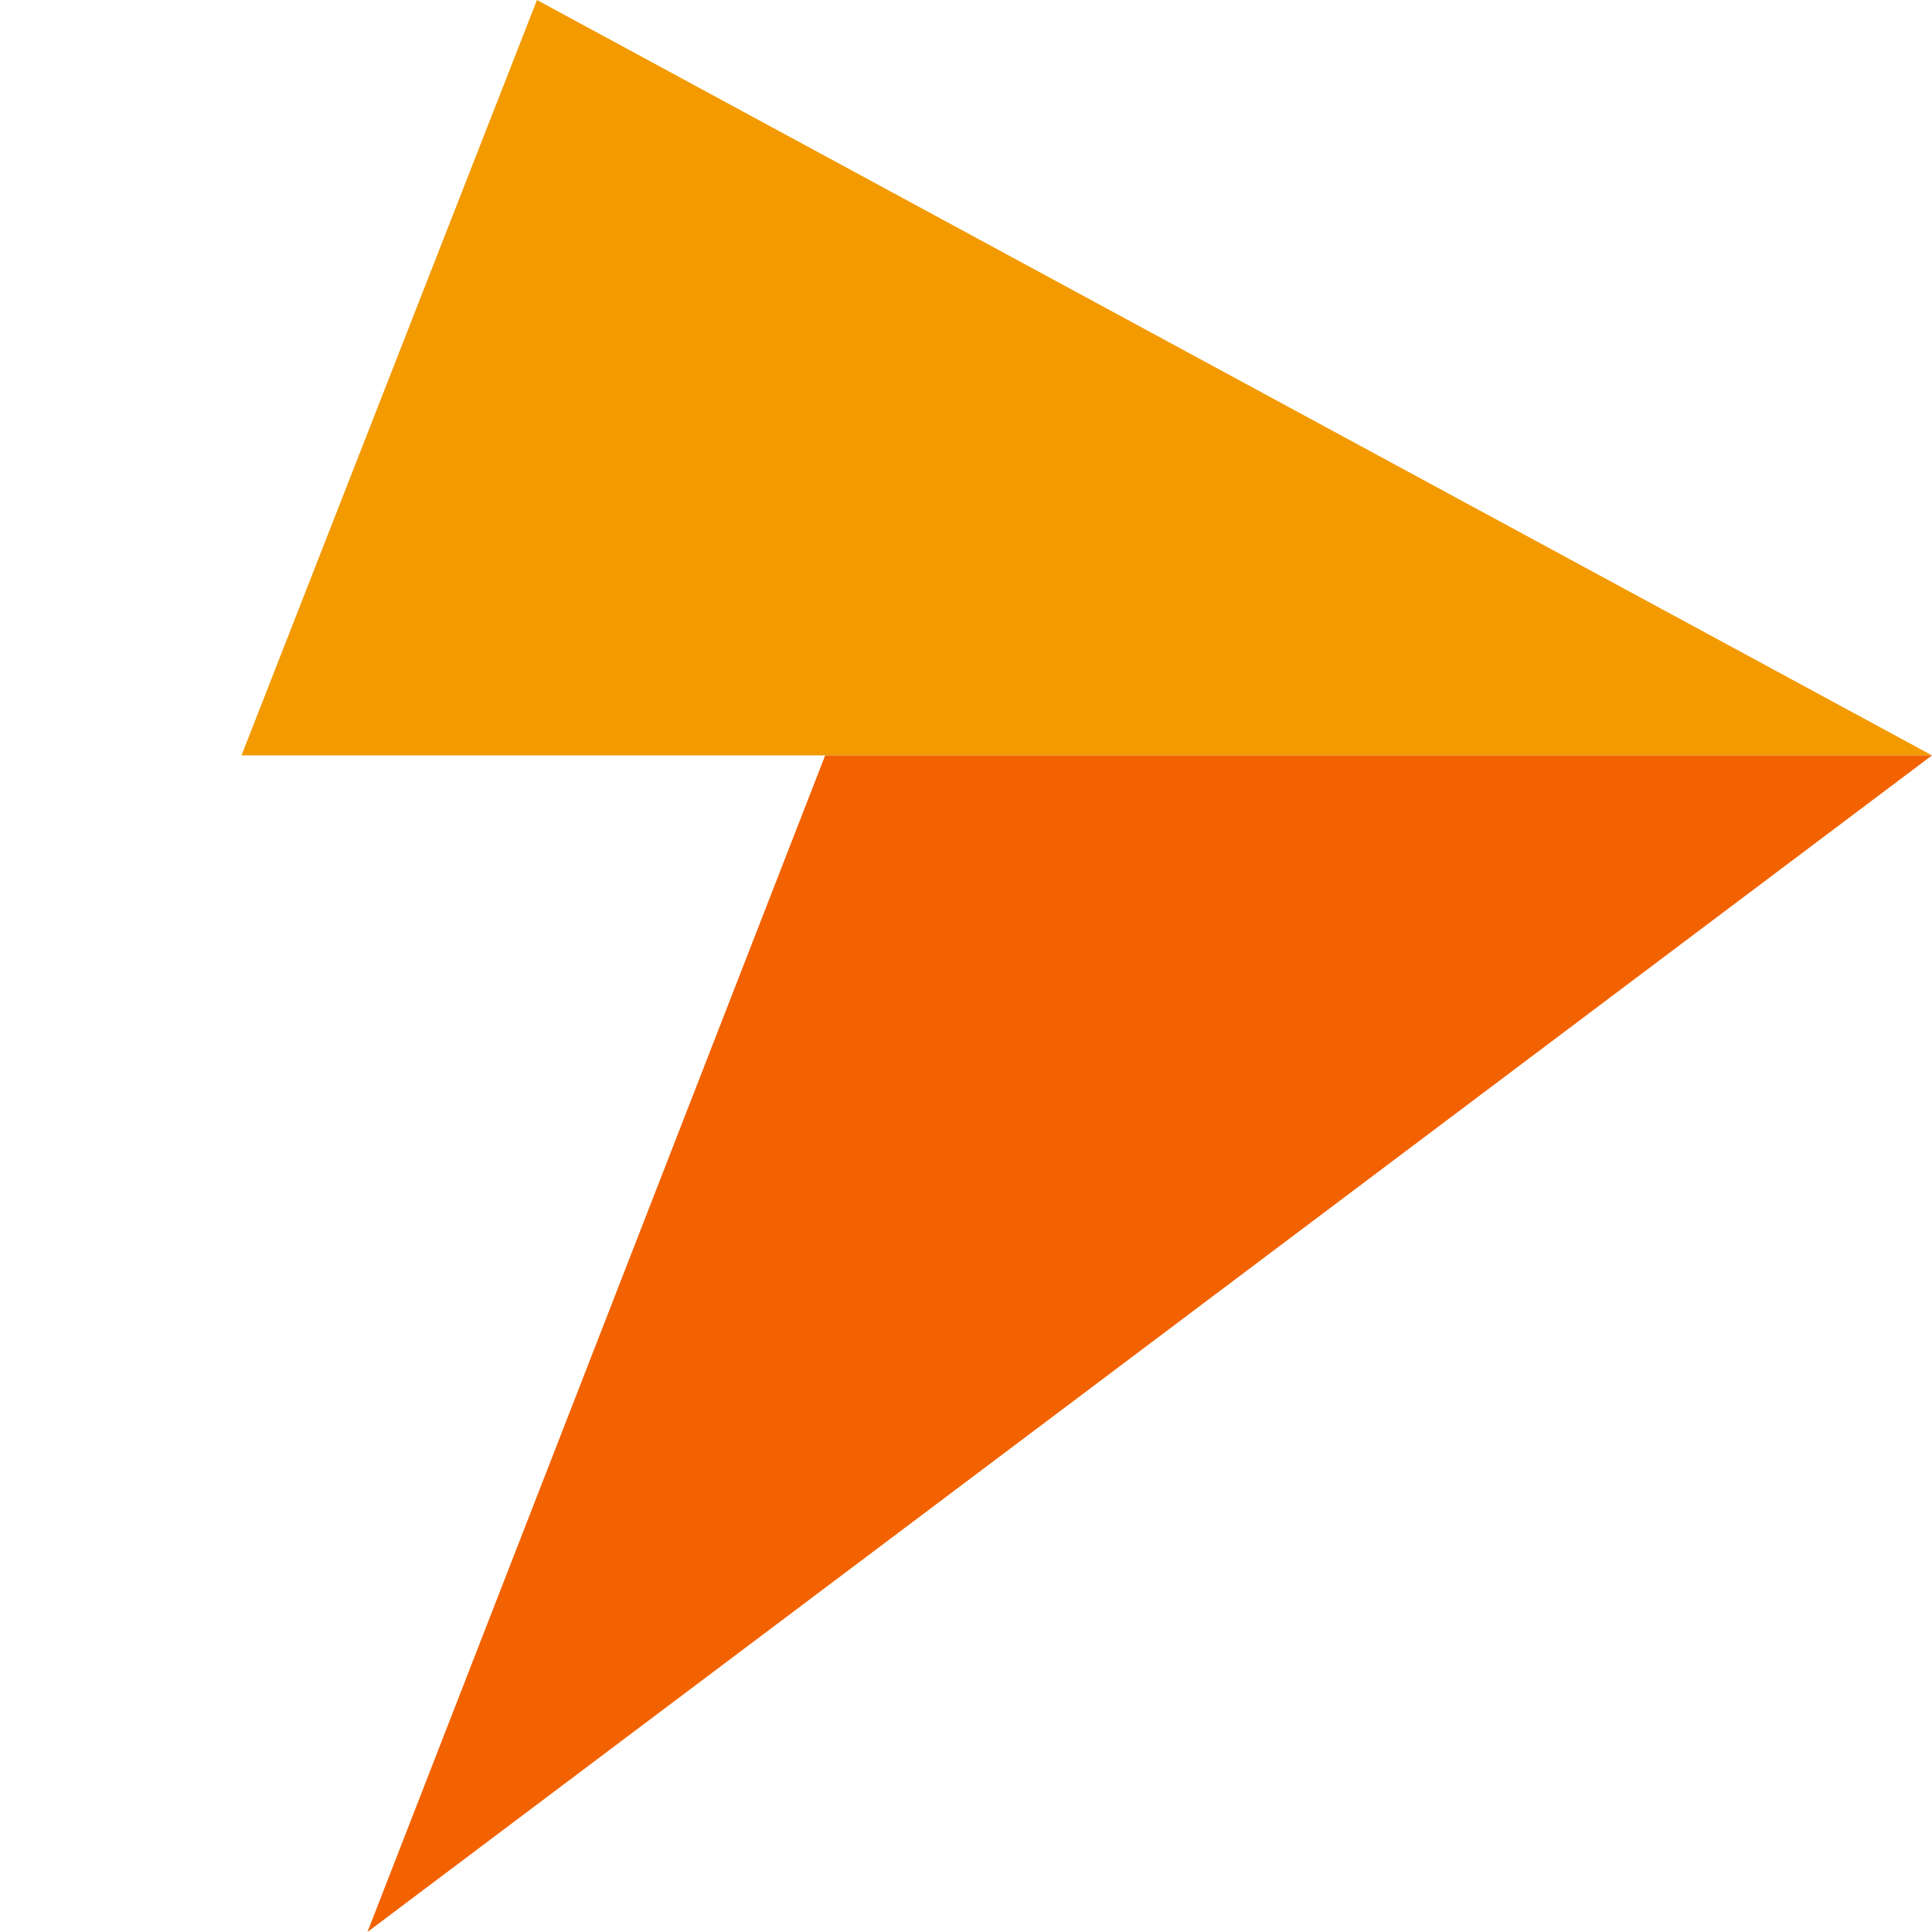
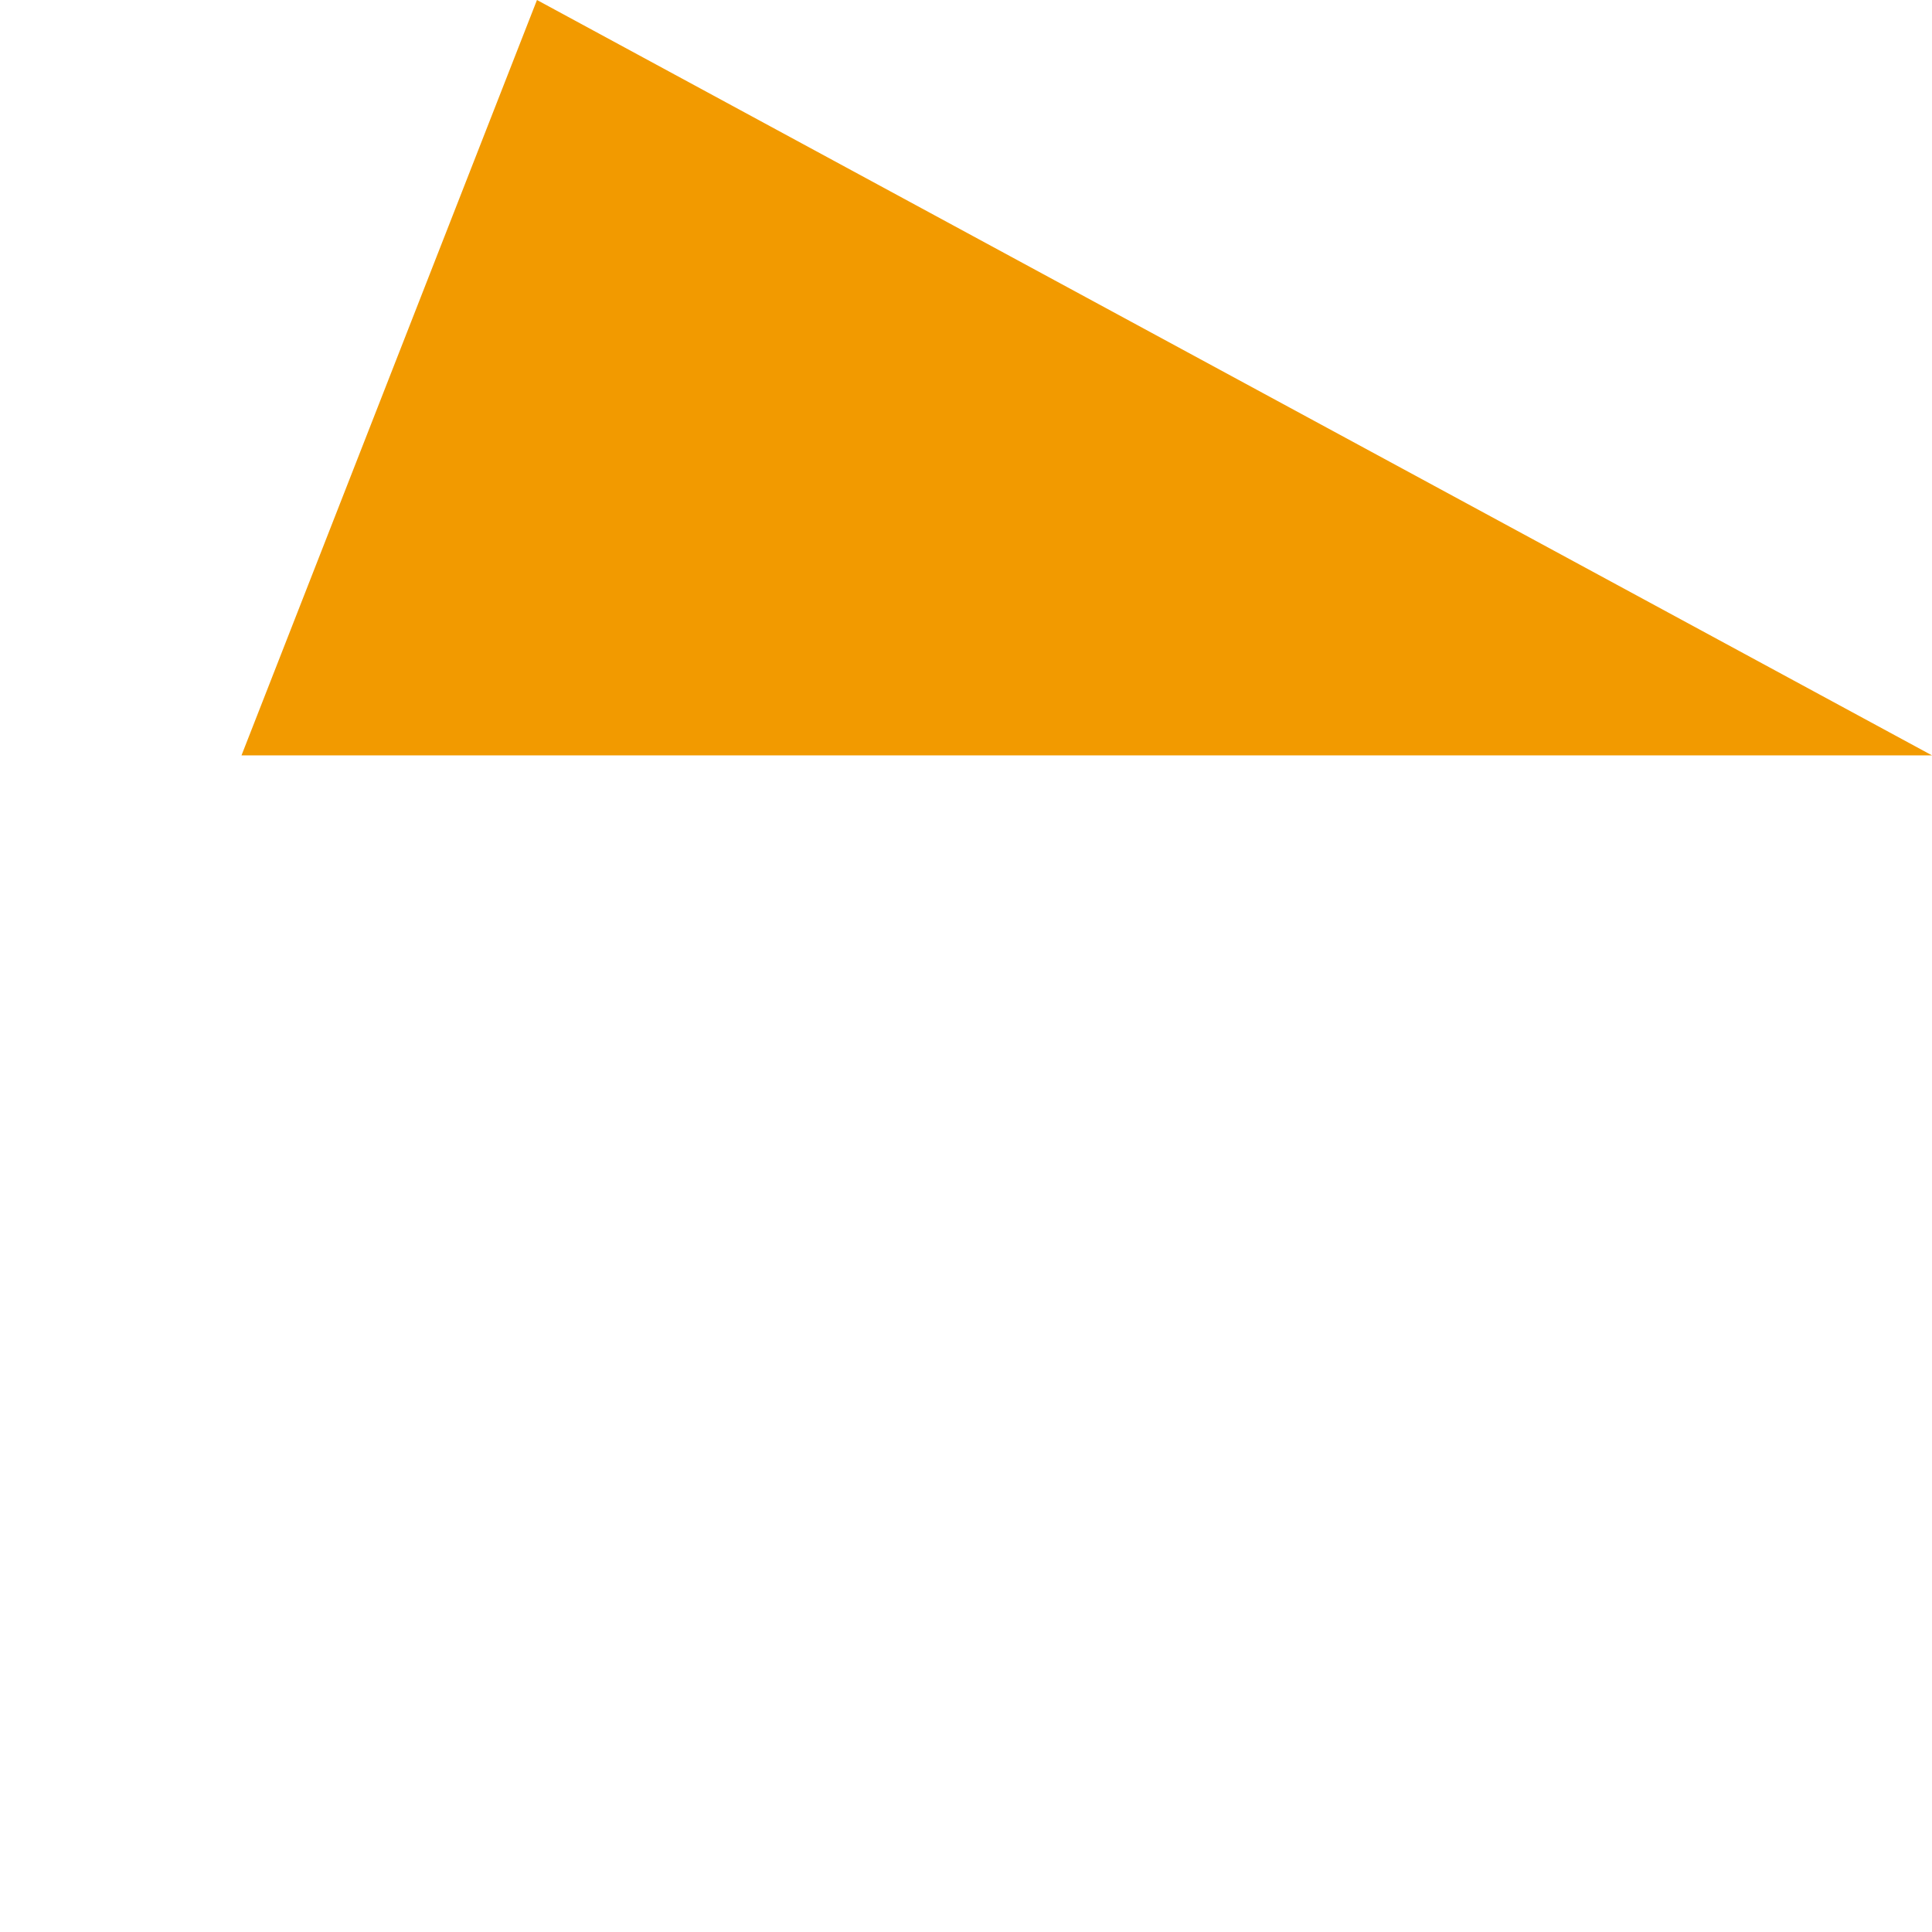
<svg xmlns="http://www.w3.org/2000/svg" width="64" height="64" viewBox="0 0 64 64" fill="none">
  <path d="M17.788 0L8 25.023H64L17.788 0Z" fill="#F29A00" />
-   <path d="M12.172 64L27.335 25.023H64L12.172 64Z" fill="#F26200" />
</svg>